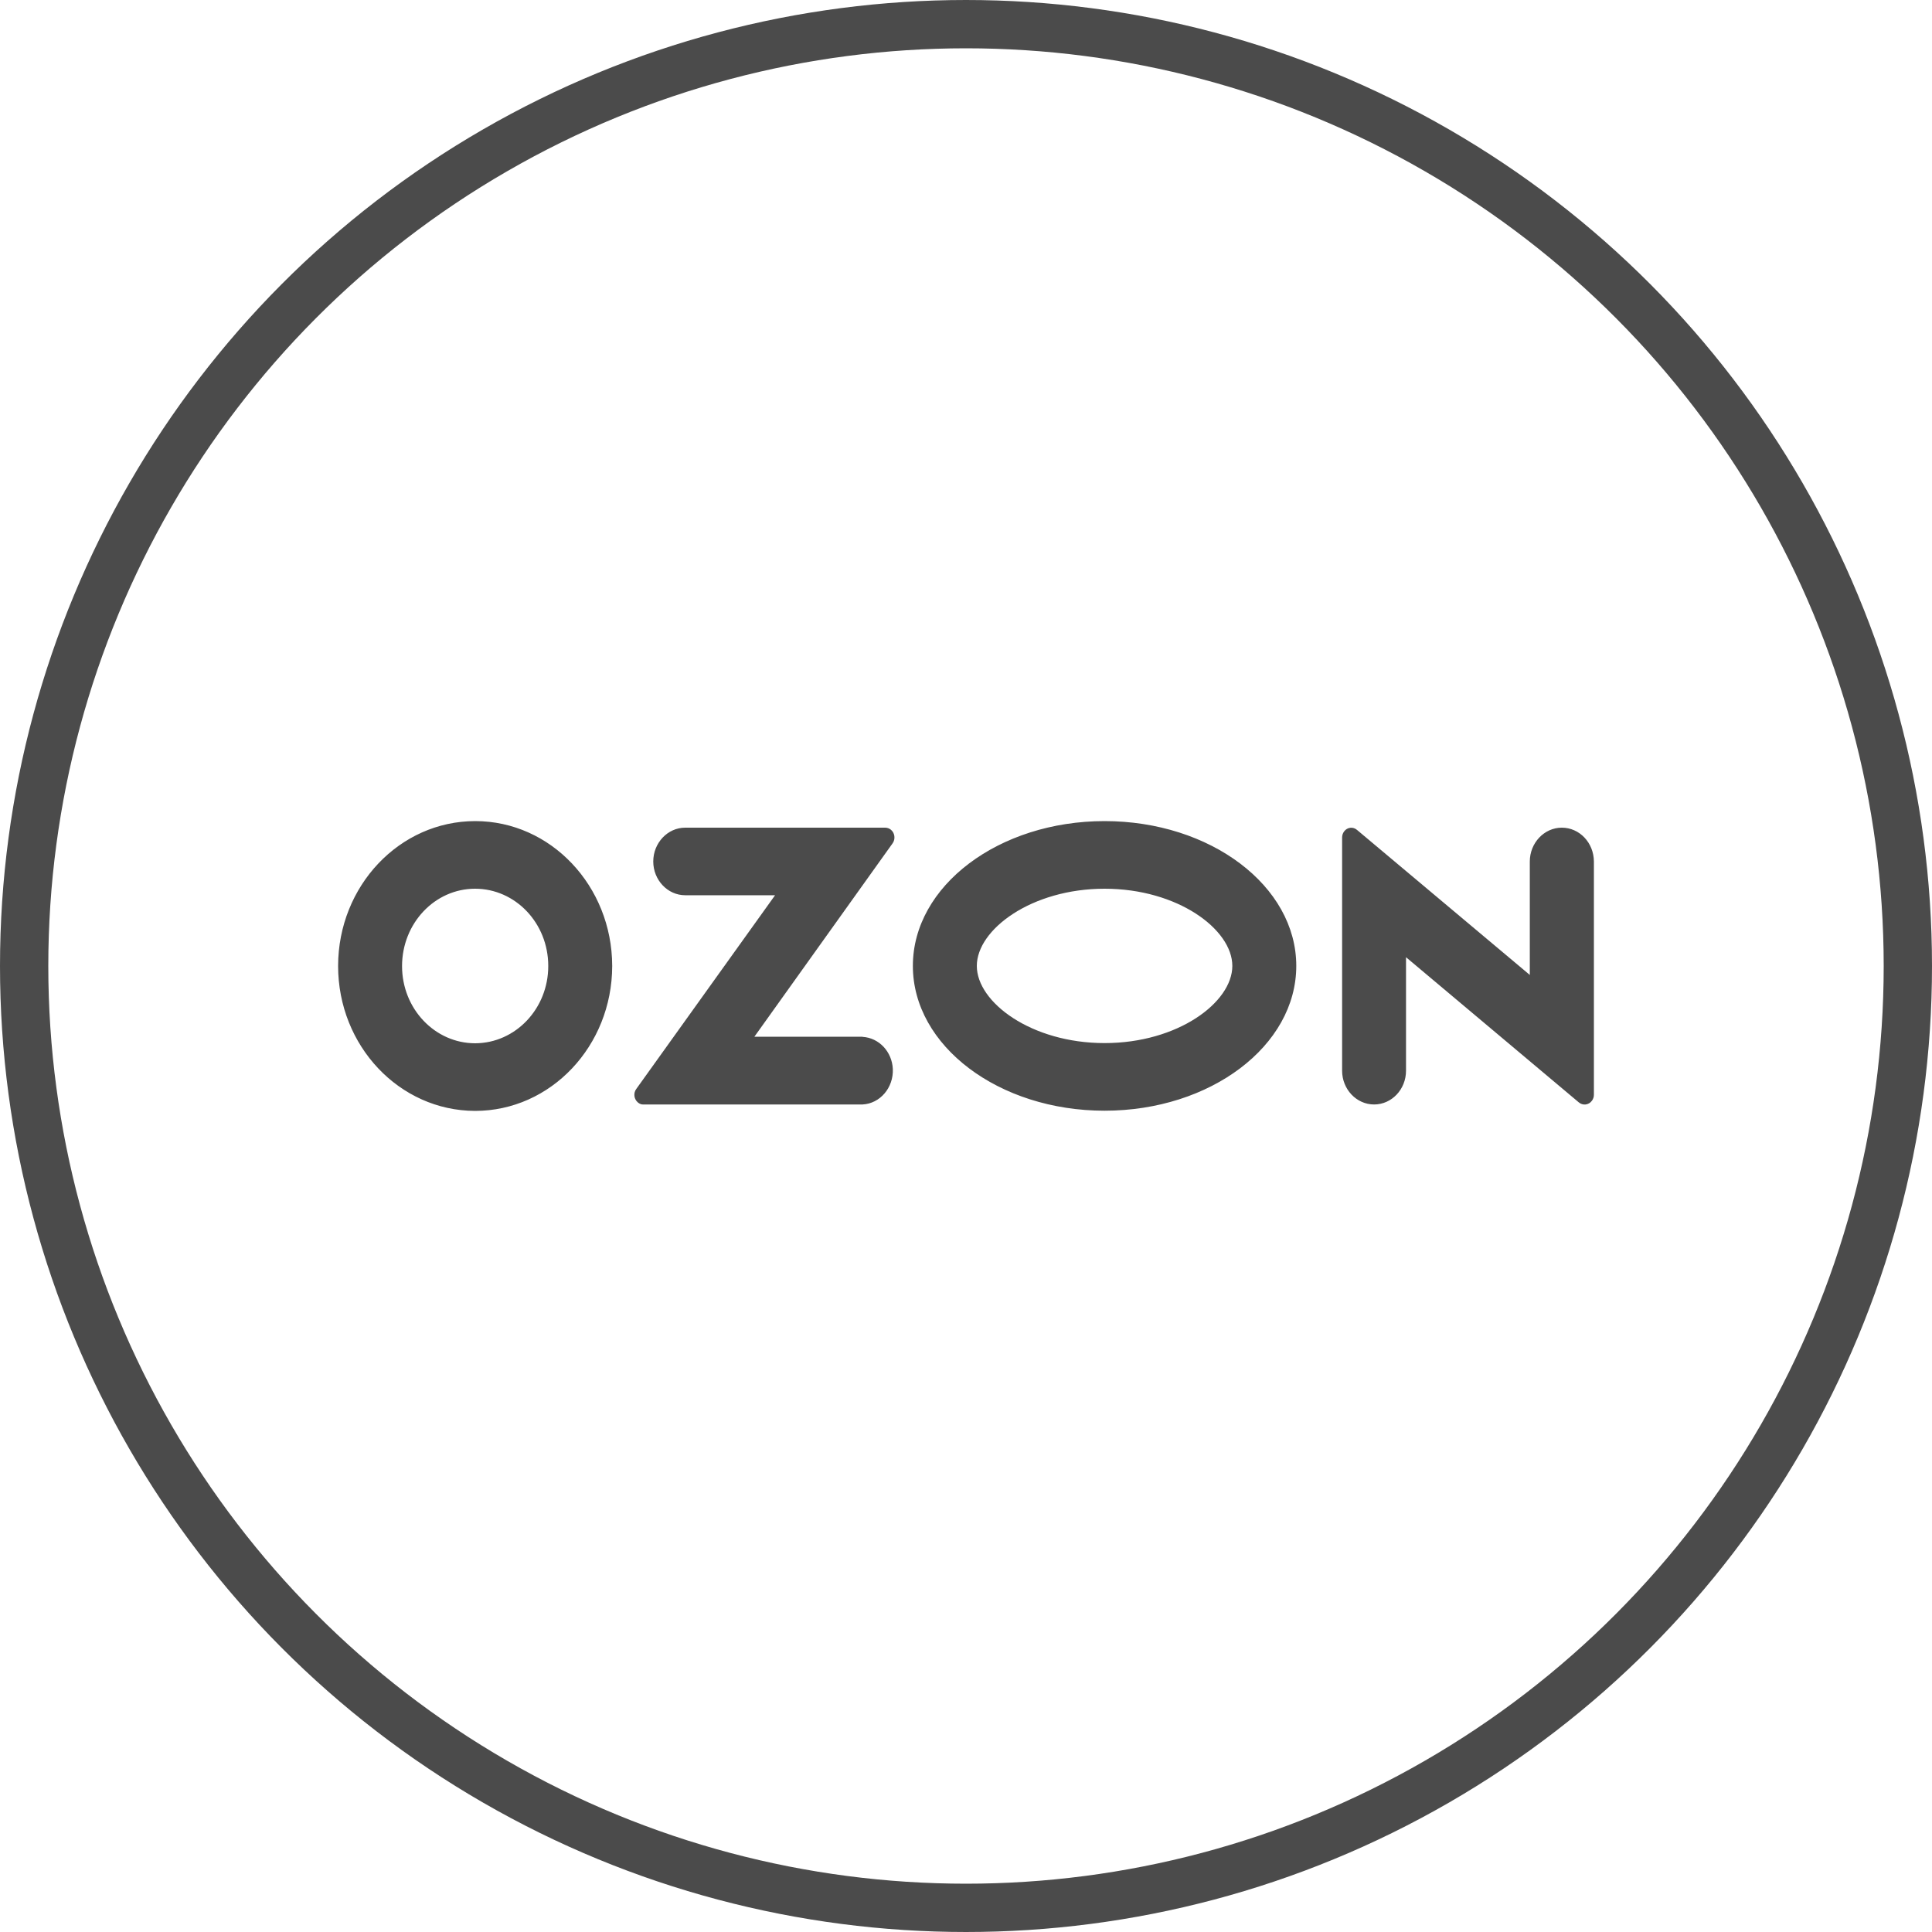
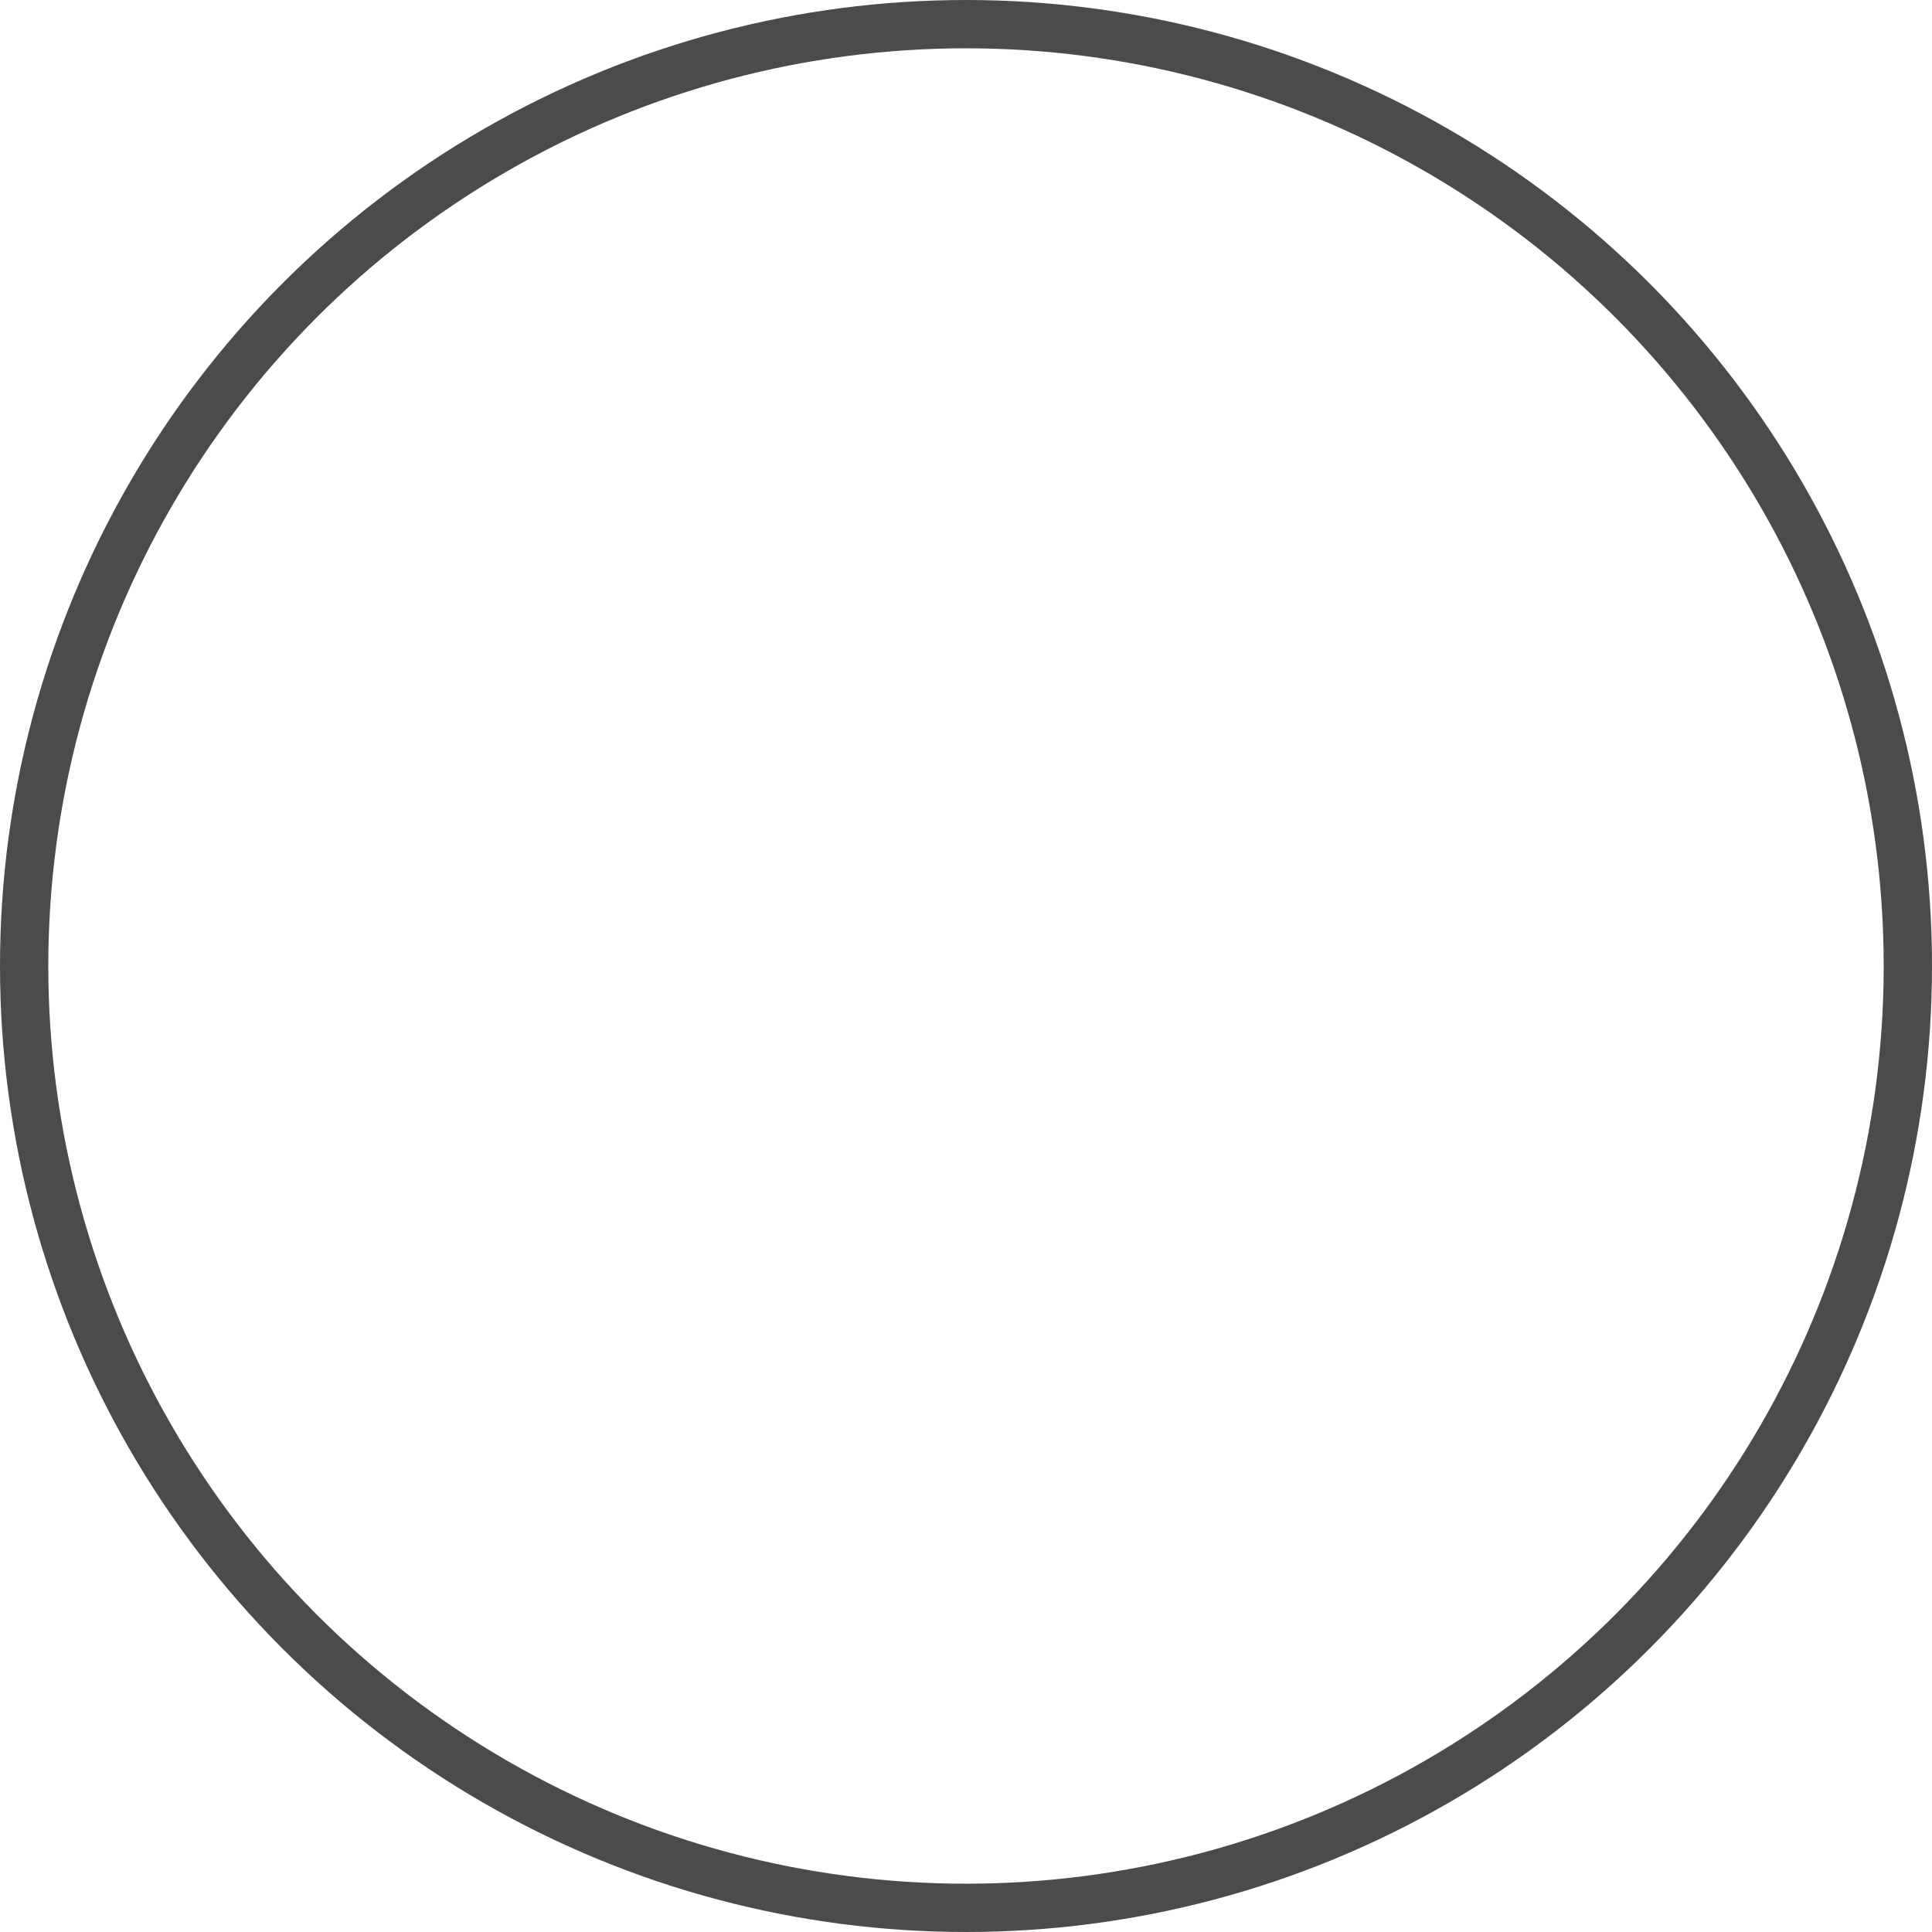
<svg xmlns="http://www.w3.org/2000/svg" width="40" height="40" viewBox="0 0 40 40" fill="none">
  <circle cx="20" cy="20" r="19.5" stroke="#1F1F1F" stroke-opacity="0.8" />
-   <path d="M17.86 21.465H15.618L18.481 17.459C18.544 17.371 18.526 17.242 18.443 17.177C18.411 17.151 18.369 17.136 18.328 17.136H14.186C13.822 17.136 13.525 17.452 13.525 17.836C13.525 18.22 13.823 18.535 14.186 18.535H16.047L13.174 22.545C13.108 22.632 13.125 22.758 13.209 22.827C13.244 22.856 13.285 22.871 13.327 22.867H17.857C18.221 22.849 18.502 22.519 18.485 22.131C18.467 21.771 18.197 21.486 17.857 21.467V21.464L17.86 21.465ZM32.335 17.136C31.971 17.136 31.673 17.452 31.673 17.836V20.185L28.096 17.183C28.017 17.113 27.895 17.124 27.829 17.213C27.801 17.25 27.787 17.293 27.787 17.341V22.168C27.787 22.553 28.085 22.867 28.449 22.867C28.812 22.867 29.11 22.556 29.11 22.168V19.818L32.688 22.824C32.771 22.894 32.893 22.879 32.958 22.791C32.986 22.754 33 22.711 33 22.666V17.836C32.997 17.448 32.703 17.136 32.335 17.136ZM22.869 21.596C21.354 21.596 20.224 20.753 20.224 19.998C20.224 19.243 21.358 18.4 22.869 18.4C24.384 18.4 25.514 19.243 25.514 19.998C25.514 20.753 24.387 21.596 22.869 21.596ZM22.869 17C20.679 17 18.9 18.341 18.9 19.998C18.9 21.655 20.679 22.996 22.869 22.996C25.06 22.996 26.838 21.655 26.838 19.998C26.838 18.341 25.06 17 22.869 17ZM9.839 21.6C9.004 21.6 8.324 20.886 8.324 20.002C8.324 19.118 9 18.4 9.836 18.4C10.672 18.4 11.351 19.114 11.351 19.998V20.002C11.351 20.882 10.675 21.596 9.839 21.6ZM9.839 17C8.273 17 7.003 18.341 7 19.998C7 21.654 8.268 22.996 9.836 23C11.402 23 12.671 21.659 12.675 20.002V19.998C12.671 18.342 11.403 17 9.839 17Z" fill="#1F1F1F" fill-opacity="0.8" />
</svg>